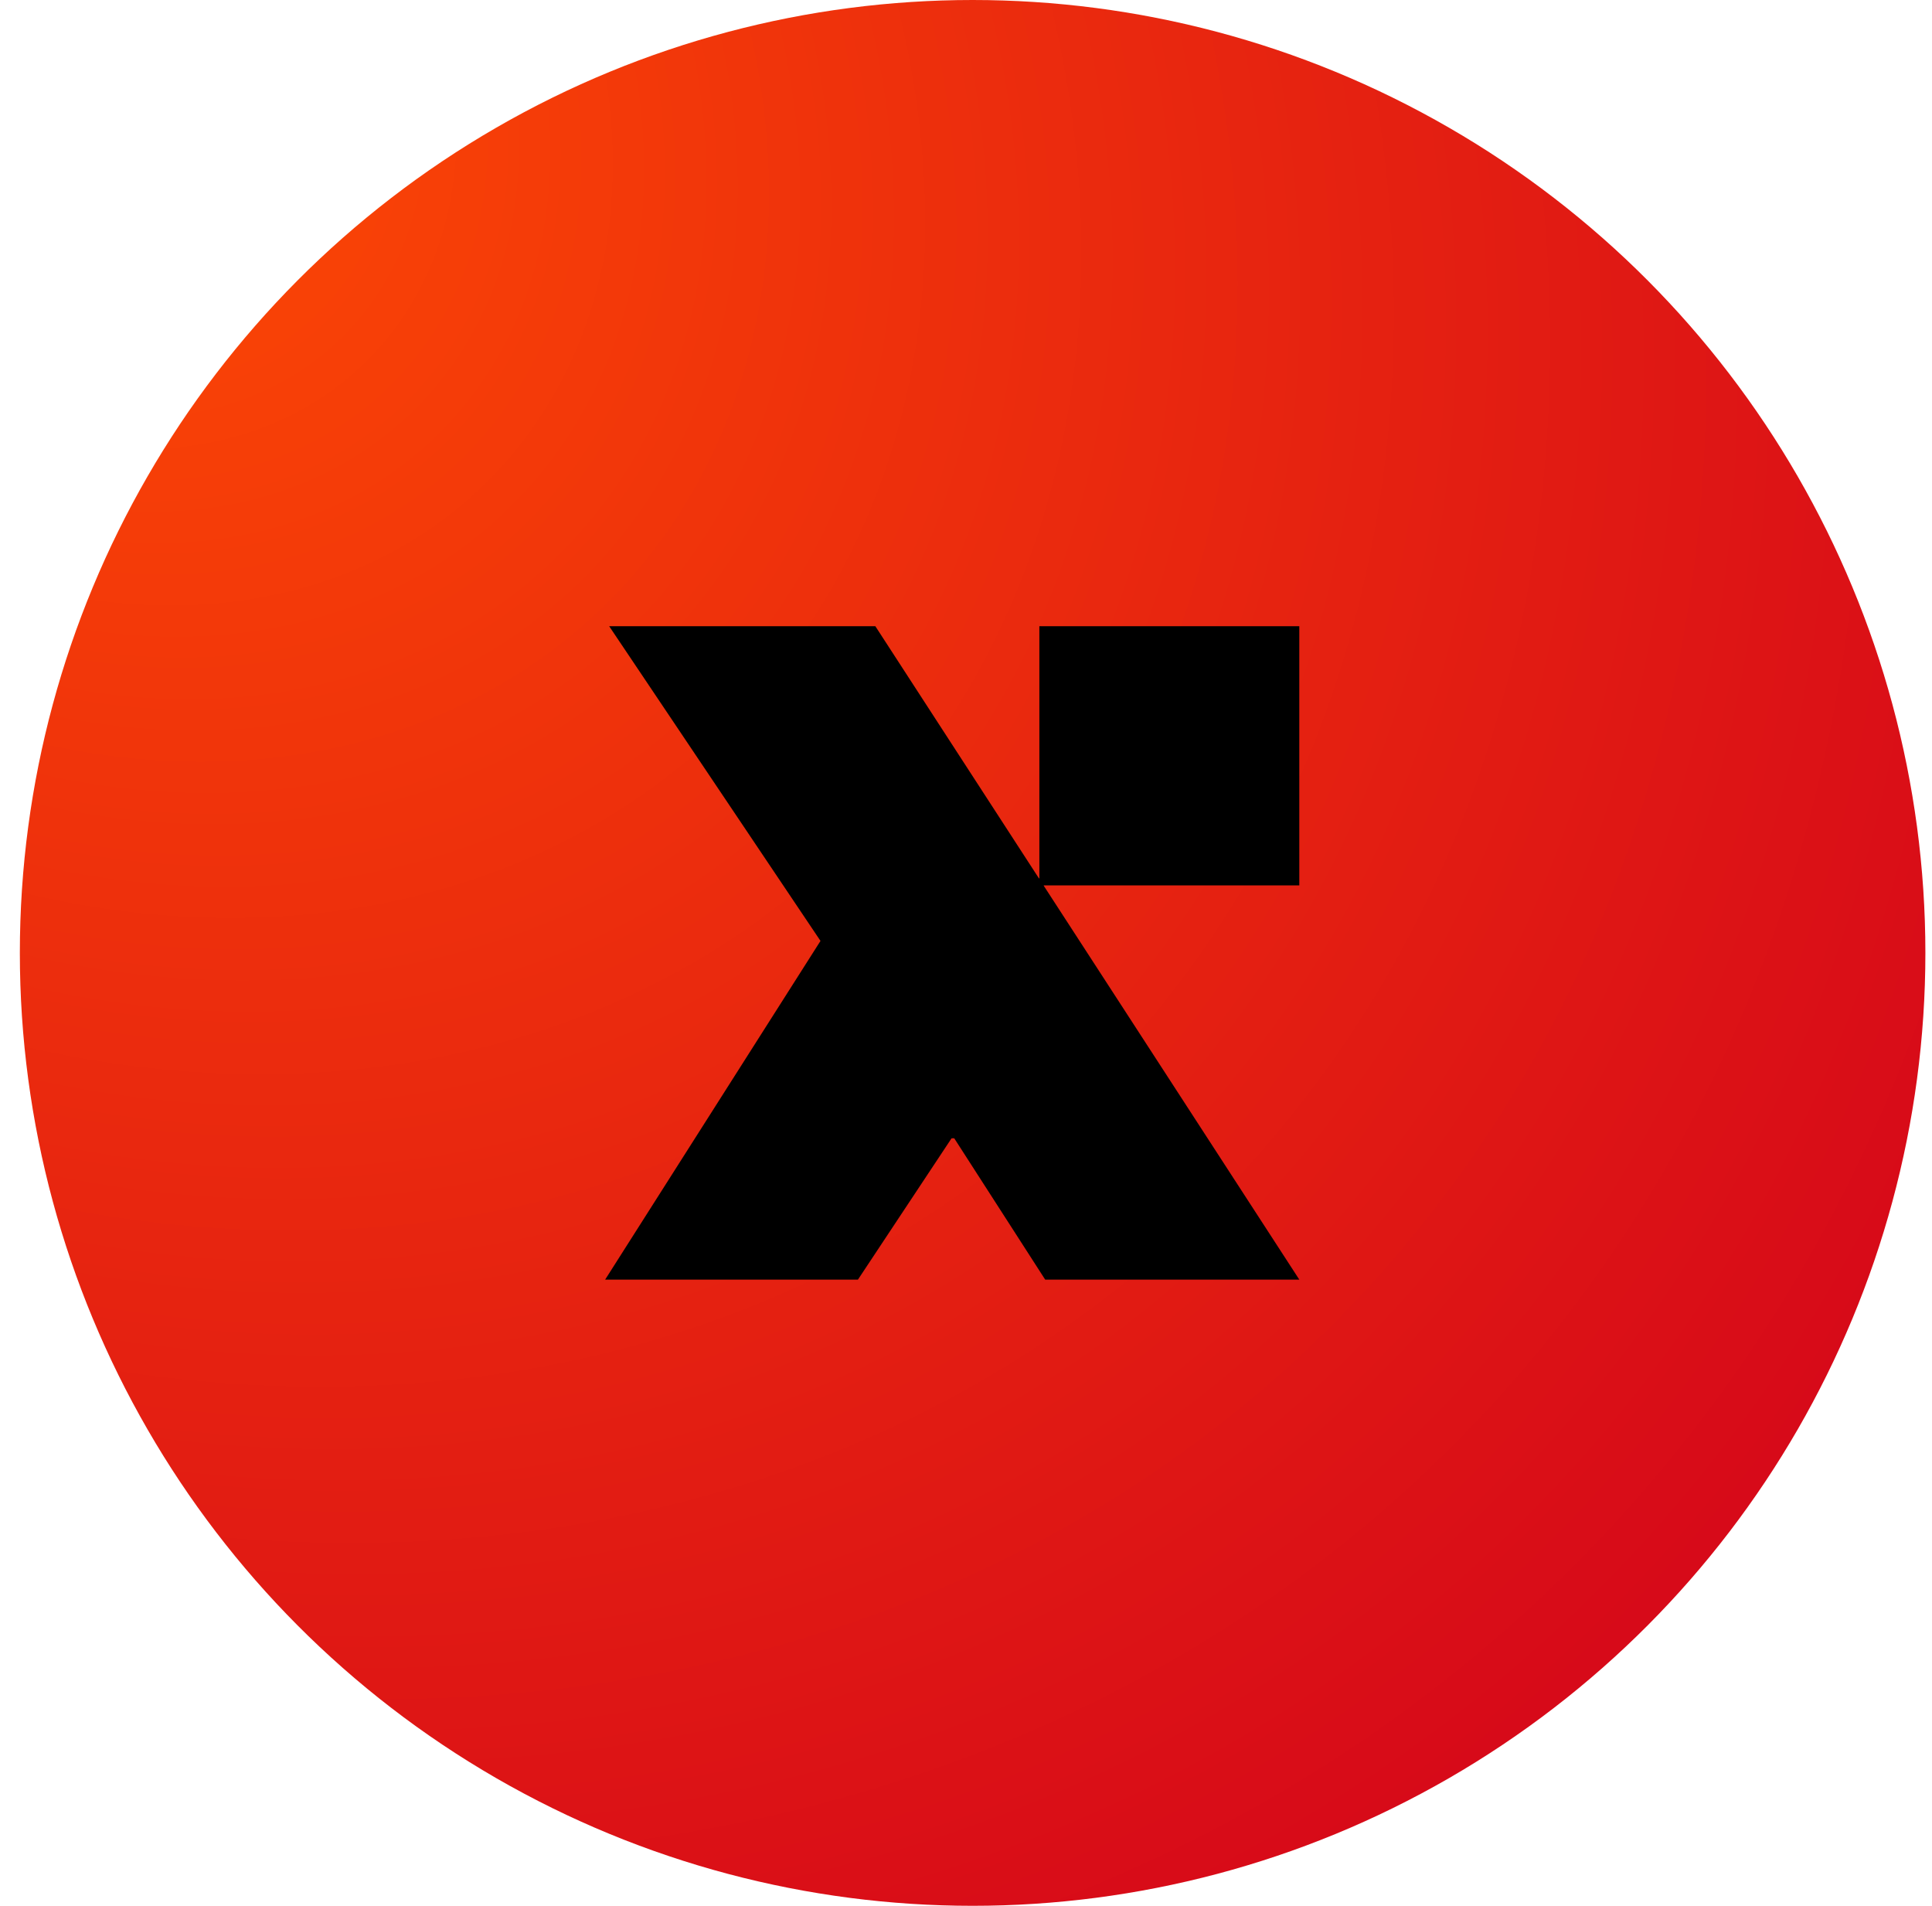
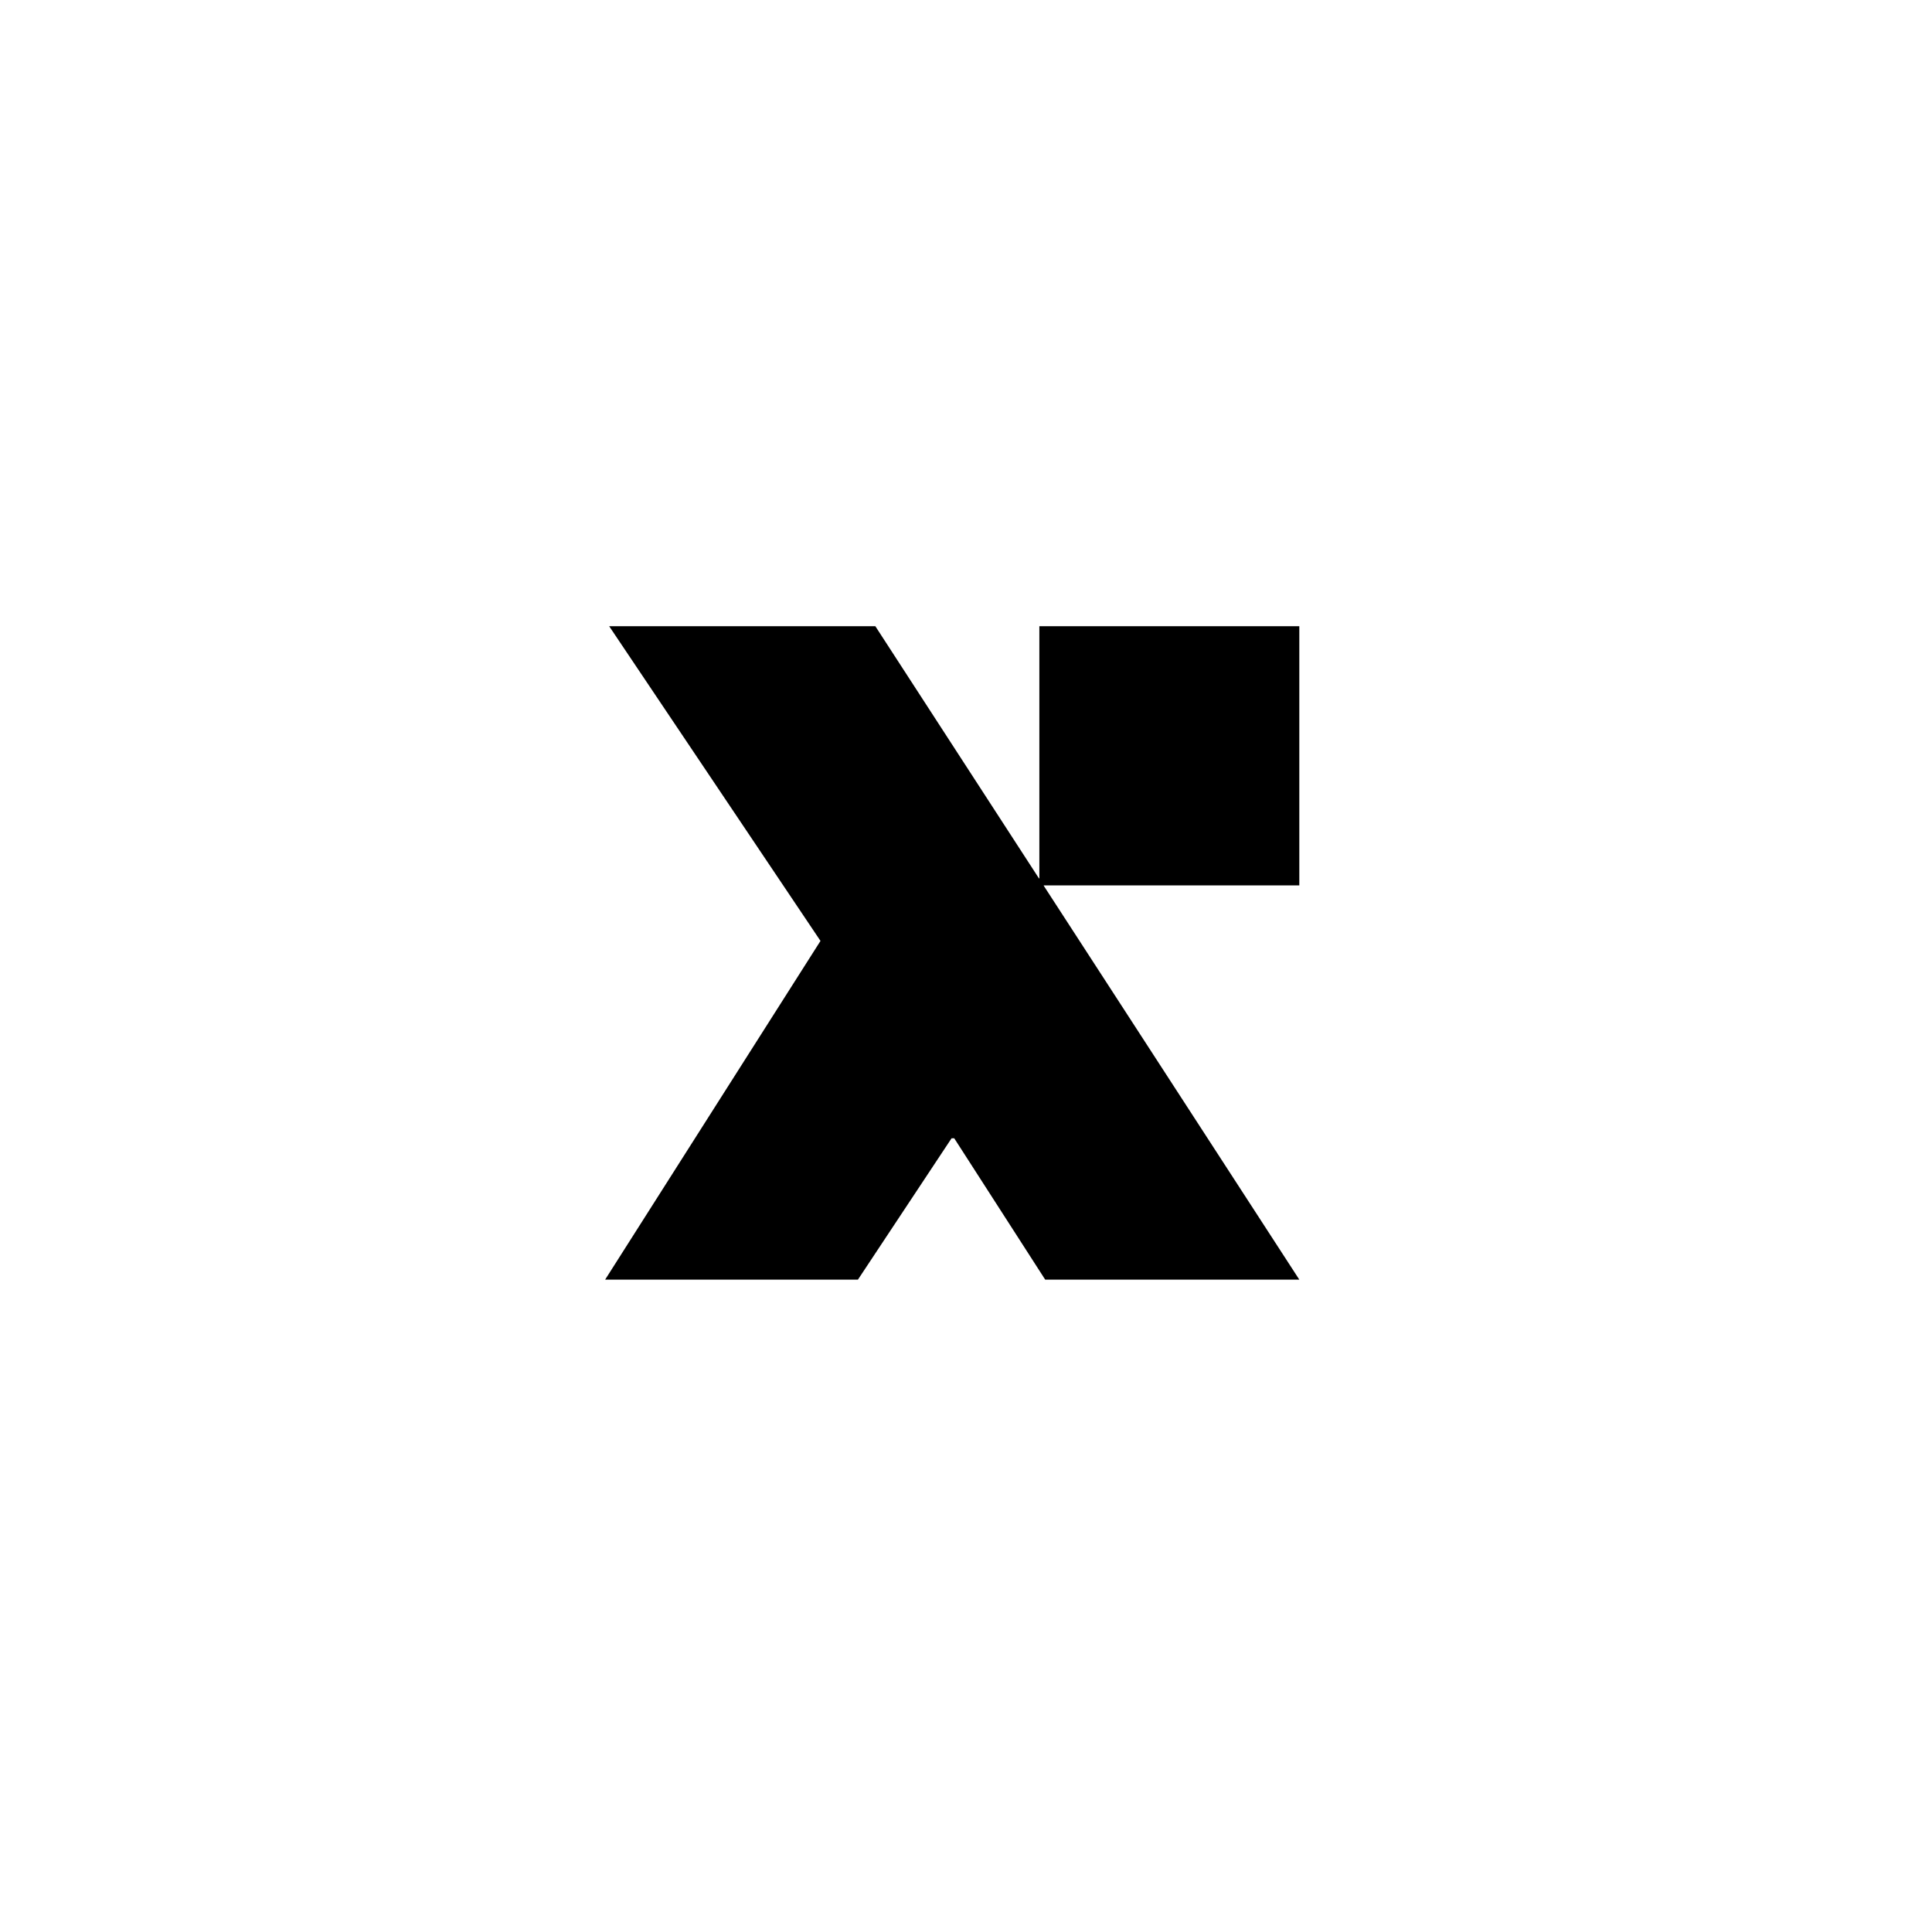
<svg xmlns="http://www.w3.org/2000/svg" width="73" height="72" viewBox="0 0 73 72" fill="none">
-   <circle cx="36.75" cy="36" r="36" fill="url(#paint0_radial_115_3317)" />
-   <path d="M39.444 33.449H49.094V23.657H39.272V33.18C39.272 33.188 39.261 33.191 39.256 33.184C37.195 30.008 35.135 26.833 33.074 23.657H23.017L31.002 35.547L22.865 48.343H32.417L35.955 43.003H36.055L39.492 48.343H49.094C45.875 43.383 42.656 38.422 39.437 33.462C39.434 33.456 39.437 33.449 39.444 33.449V33.449Z" fill="black" />
+   <path d="M39.444 33.449H49.094V23.657H39.272V33.18C39.272 33.188 39.261 33.191 39.256 33.184C37.195 30.008 35.135 26.833 33.074 23.657H23.017L31.002 35.547L22.865 48.343H32.417L35.955 43.003H36.055L39.492 48.343H49.094C45.875 43.383 42.656 38.422 39.437 33.462C39.434 33.456 39.437 33.449 39.444 33.449Z" fill="black" />
  <defs>
    <radialGradient id="paint0_radial_115_3317" cx="0" cy="0" r="1" gradientUnits="userSpaceOnUse" gradientTransform="translate(2.863 2.7) rotate(44.901) scale(95.443 79.661)">
      <stop stop-color="#FE4B03" />
      <stop offset="1" stop-color="#D1001C" />
    </radialGradient>
  </defs>
</svg>